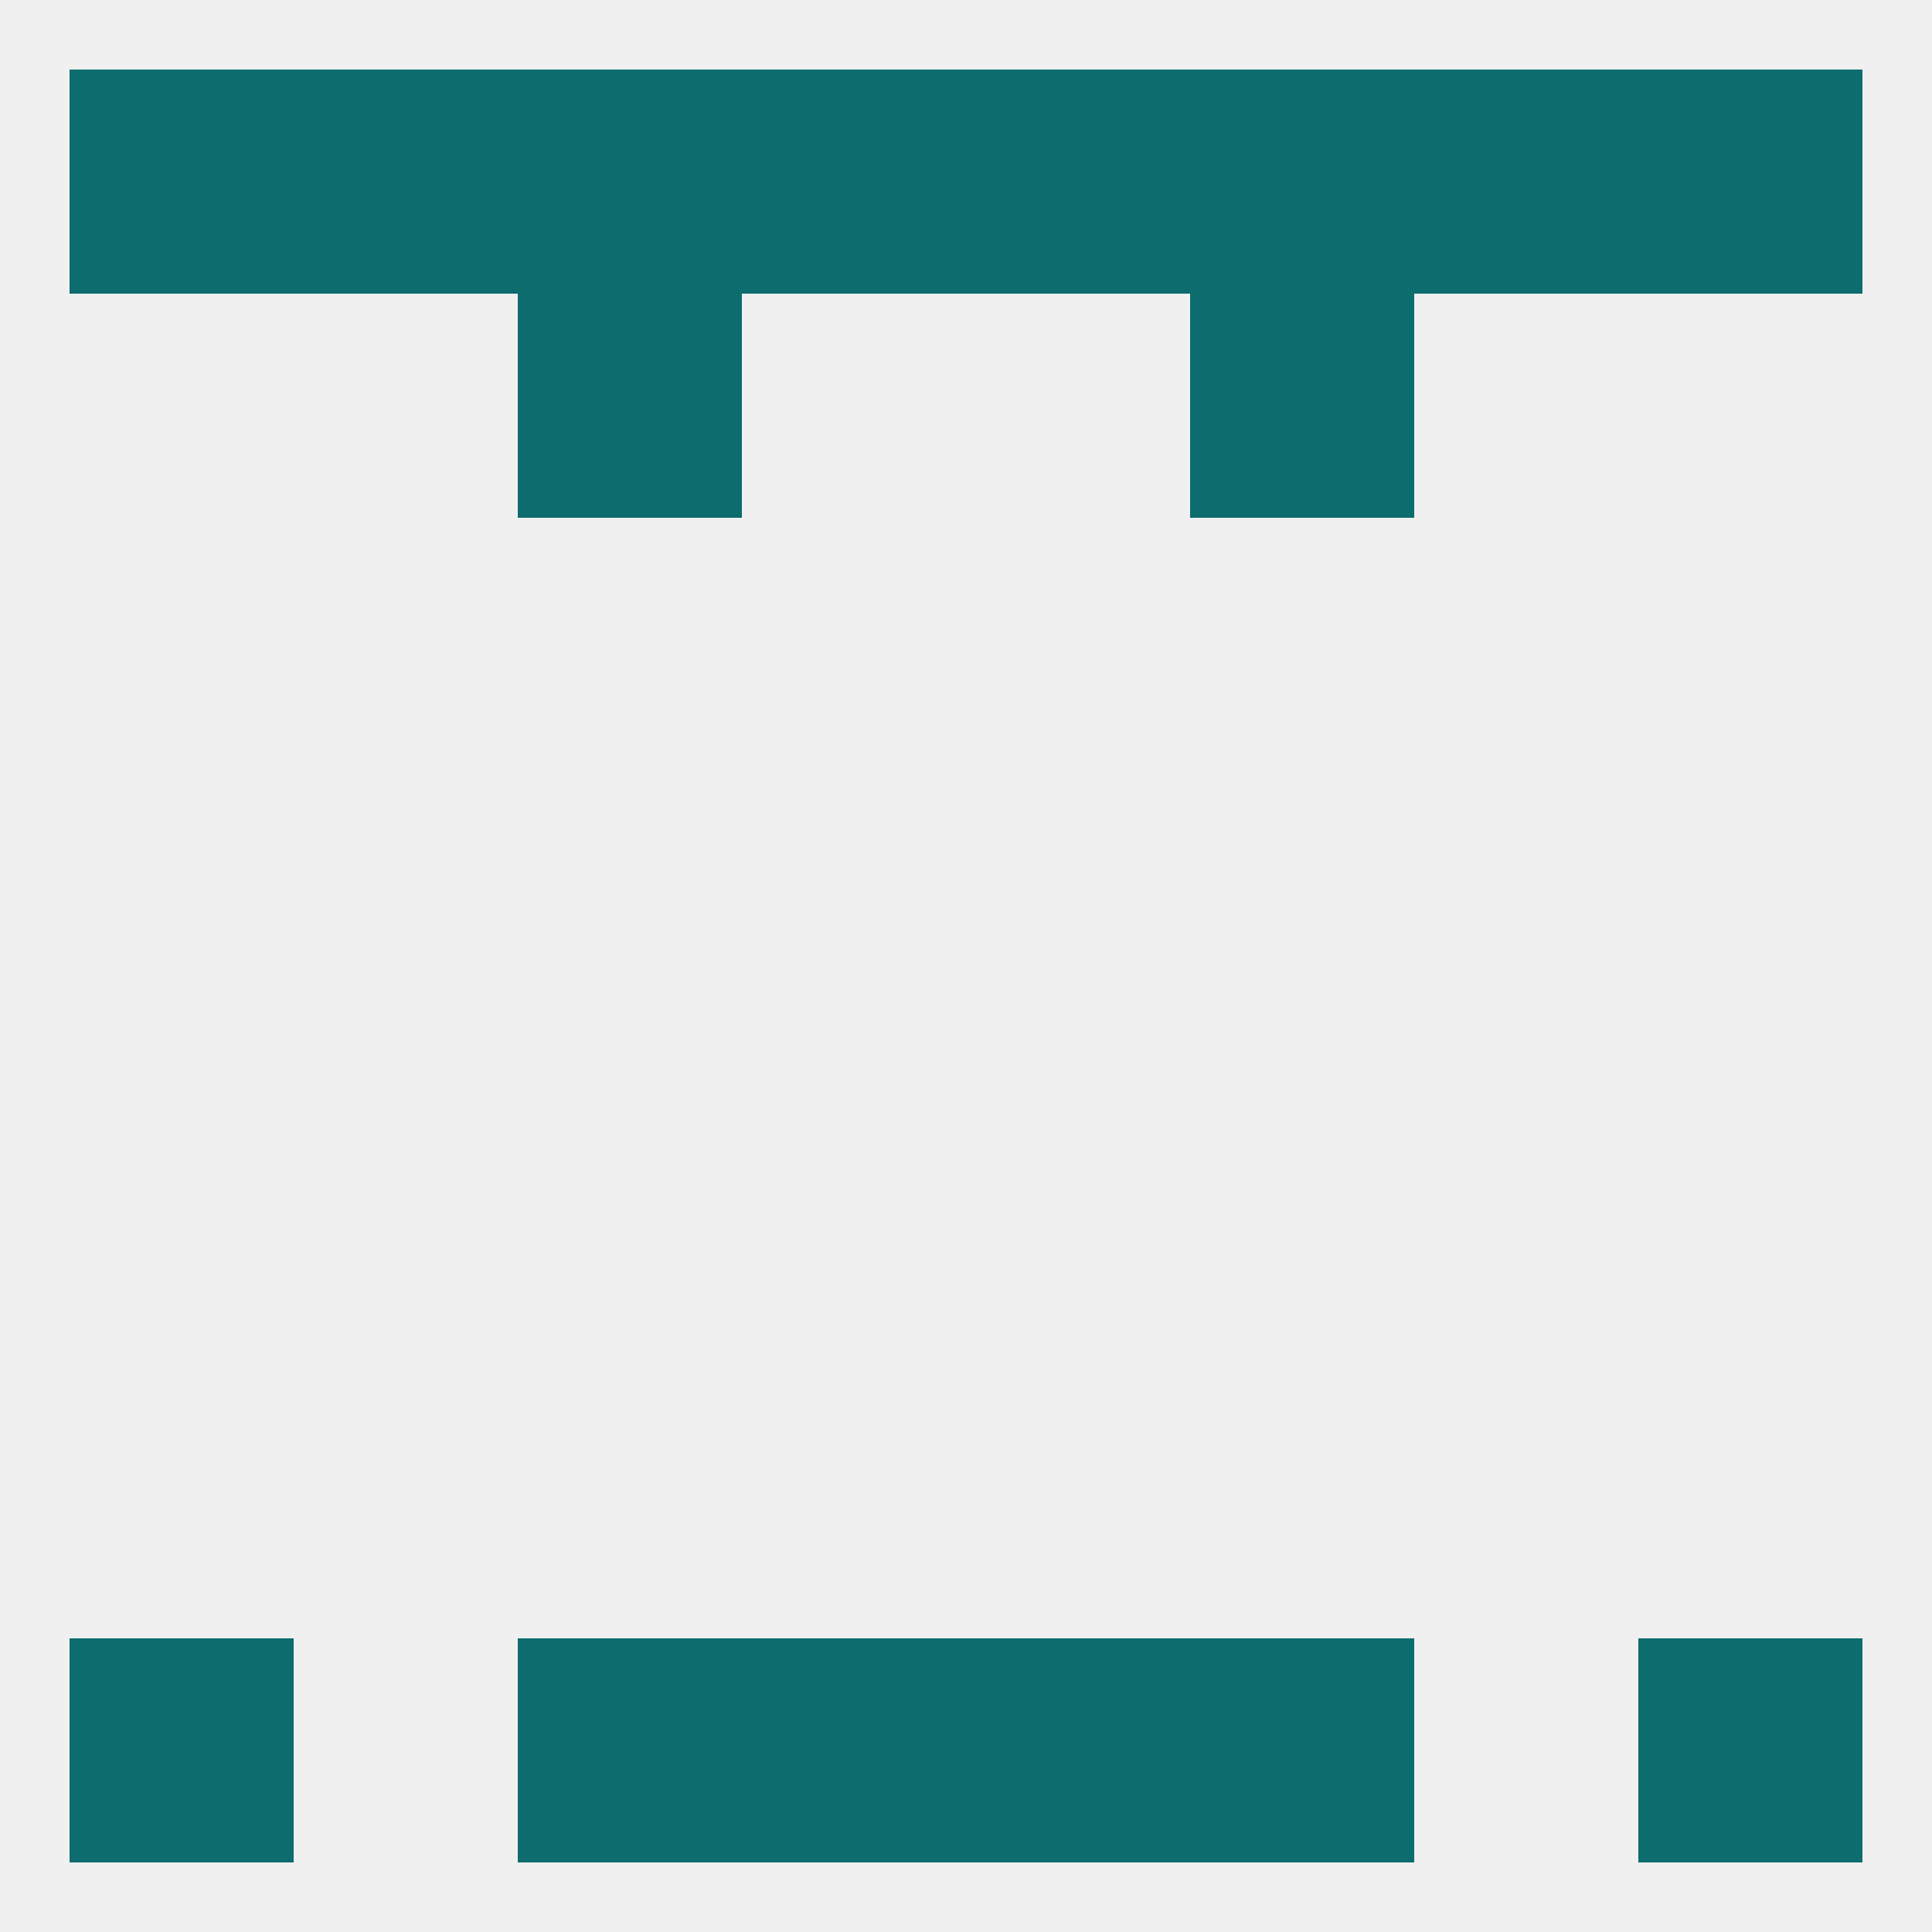
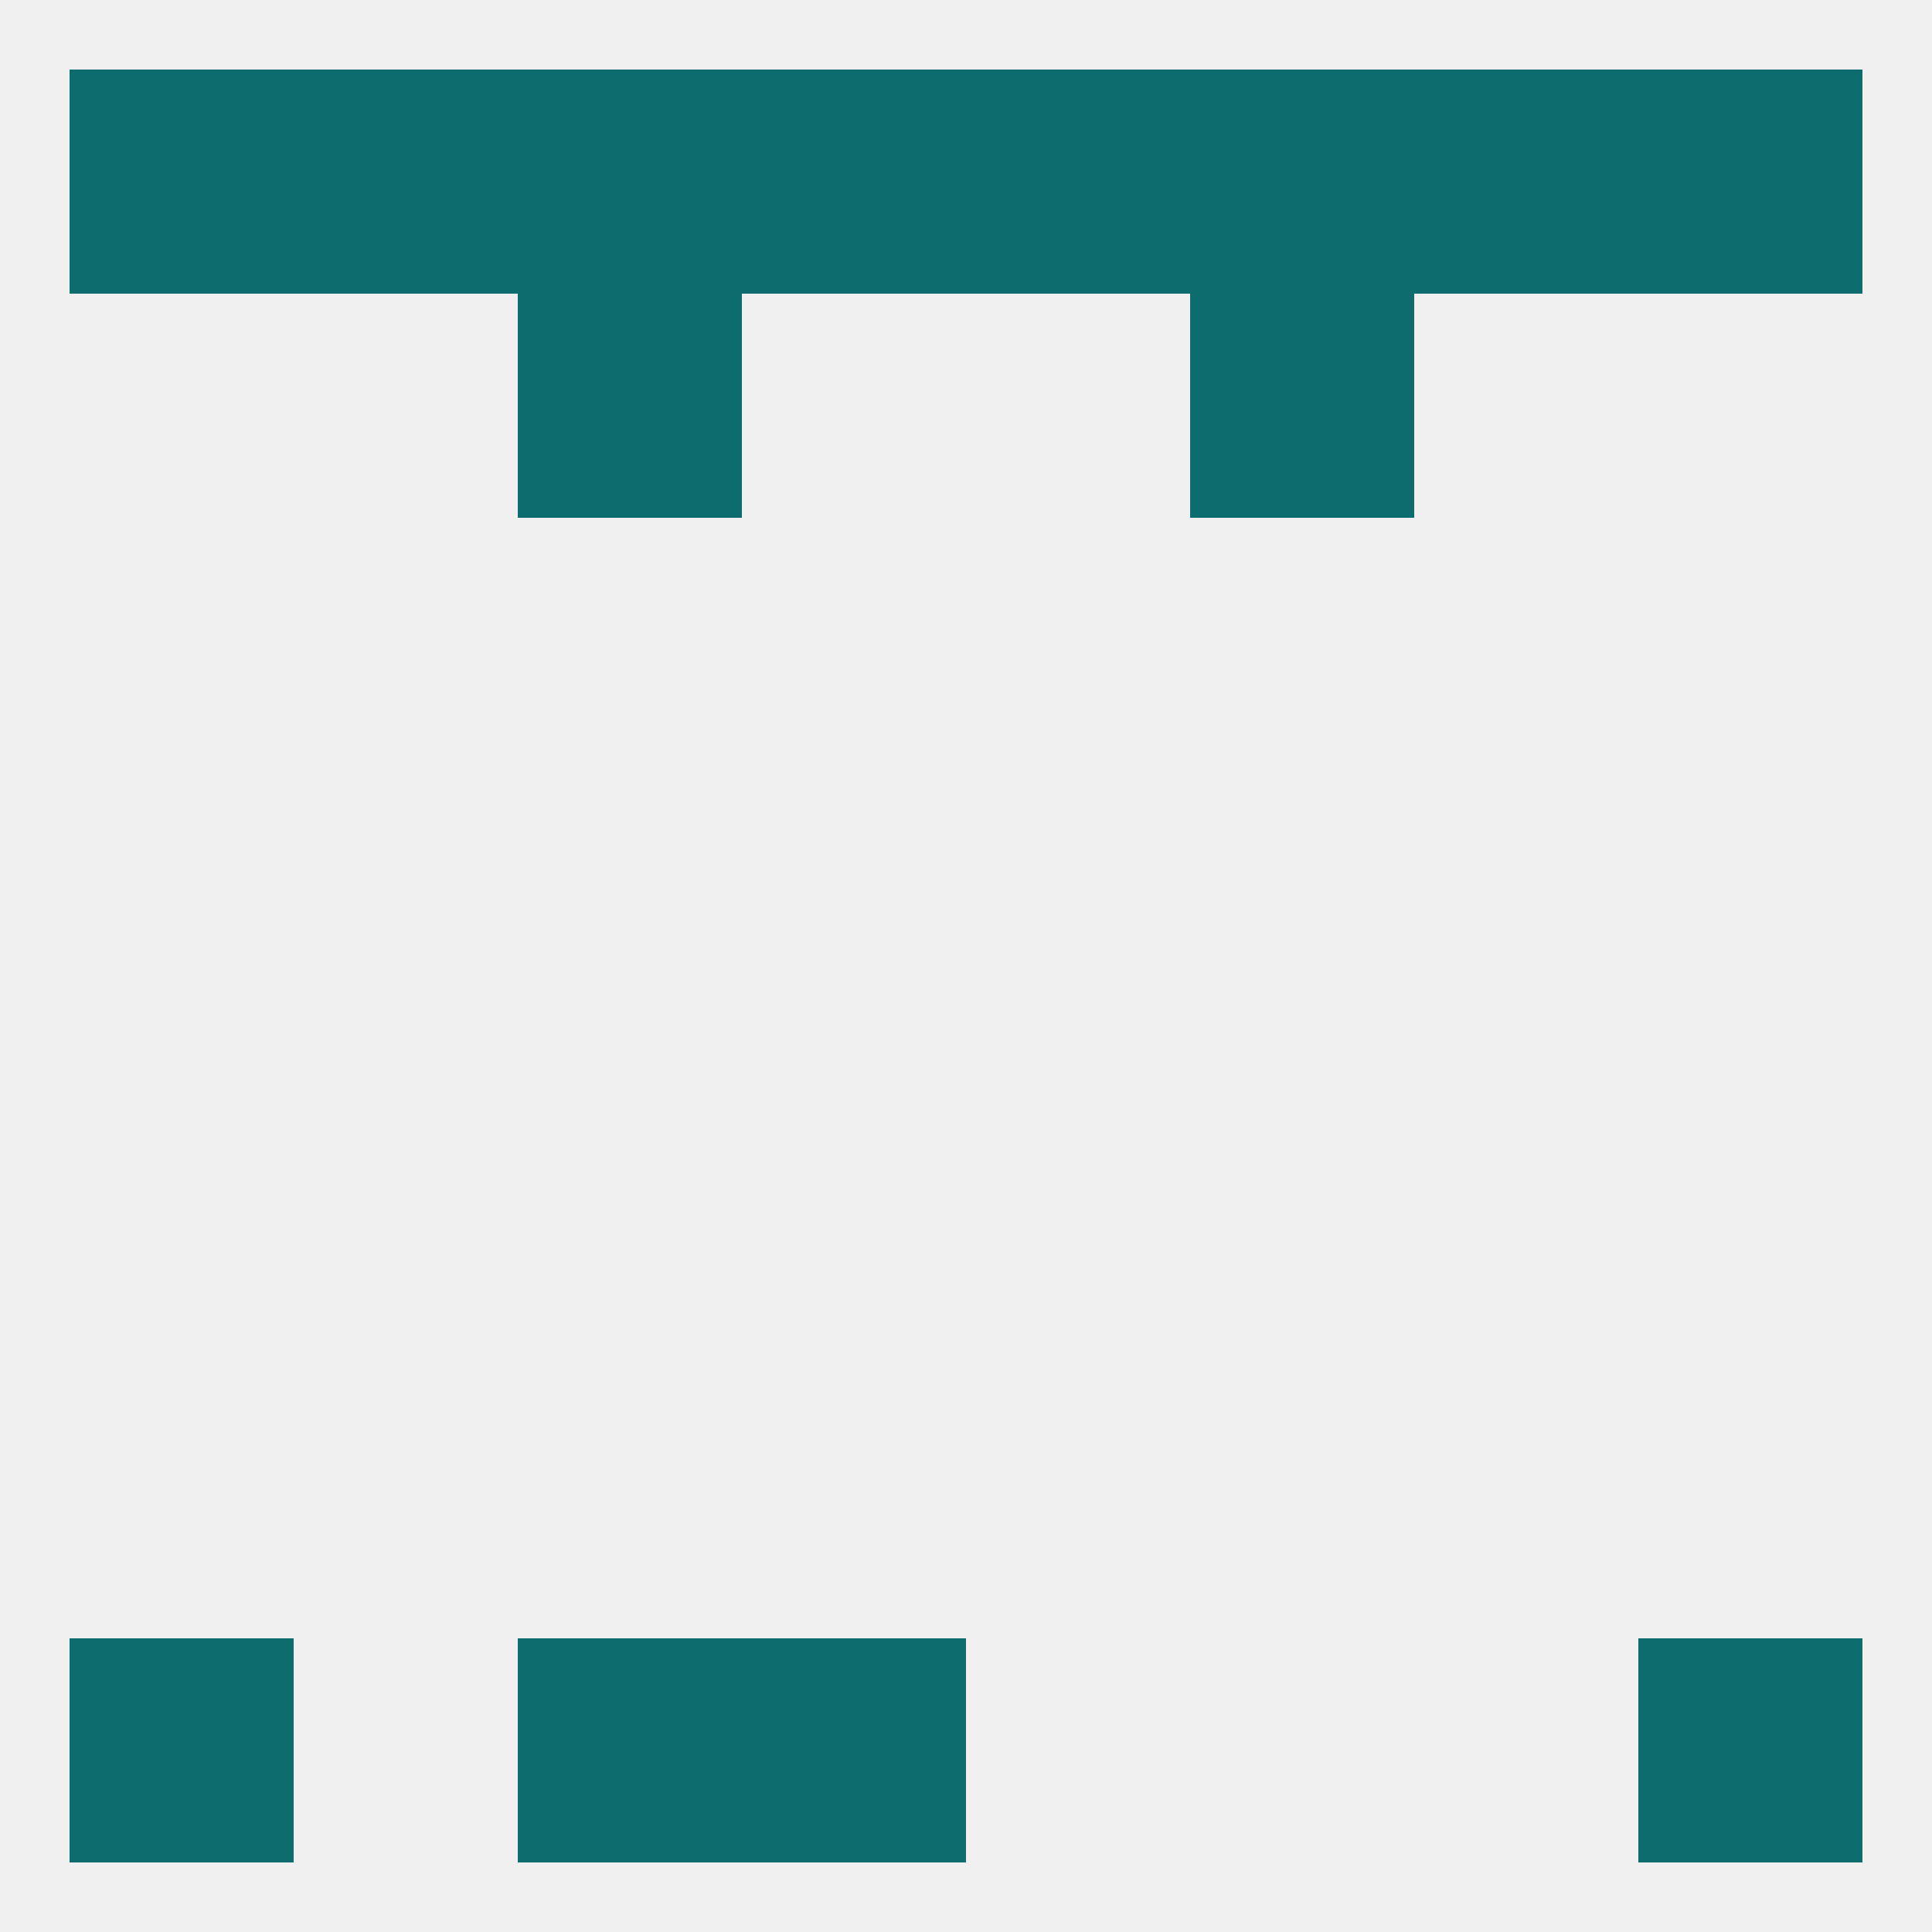
<svg xmlns="http://www.w3.org/2000/svg" version="1.1" baseprofile="full" width="250" height="250" viewBox="0 0 250 250">
  <rect width="100%" height="100%" fill="rgba(240,240,240,255)" />
  <rect x="67" y="9" width="29" height="29" fill="rgba(12,108,110,255)" />
  <rect x="38" y="9" width="29" height="29" fill="rgba(12,108,110,255)" />
  <rect x="183" y="9" width="29" height="29" fill="rgba(12,108,110,255)" />
  <rect x="96" y="9" width="29" height="29" fill="rgba(12,108,110,255)" />
  <rect x="154" y="9" width="29" height="29" fill="rgba(12,108,110,255)" />
  <rect x="125" y="9" width="29" height="29" fill="rgba(12,108,110,255)" />
  <rect x="9" y="9" width="29" height="29" fill="rgba(12,108,110,255)" />
  <rect x="212" y="9" width="29" height="29" fill="rgba(12,108,110,255)" />
  <rect x="9" y="212" width="29" height="29" fill="rgba(12,108,110,255)" />
  <rect x="212" y="212" width="29" height="29" fill="rgba(12,108,110,255)" />
  <rect x="67" y="212" width="29" height="29" fill="rgba(12,108,110,255)" />
-   <rect x="154" y="212" width="29" height="29" fill="rgba(12,108,110,255)" />
  <rect x="96" y="212" width="29" height="29" fill="rgba(12,108,110,255)" />
-   <rect x="125" y="212" width="29" height="29" fill="rgba(12,108,110,255)" />
  <rect x="67" y="38" width="29" height="29" fill="rgba(12,108,110,255)" />
  <rect x="154" y="38" width="29" height="29" fill="rgba(12,108,110,255)" />
</svg>